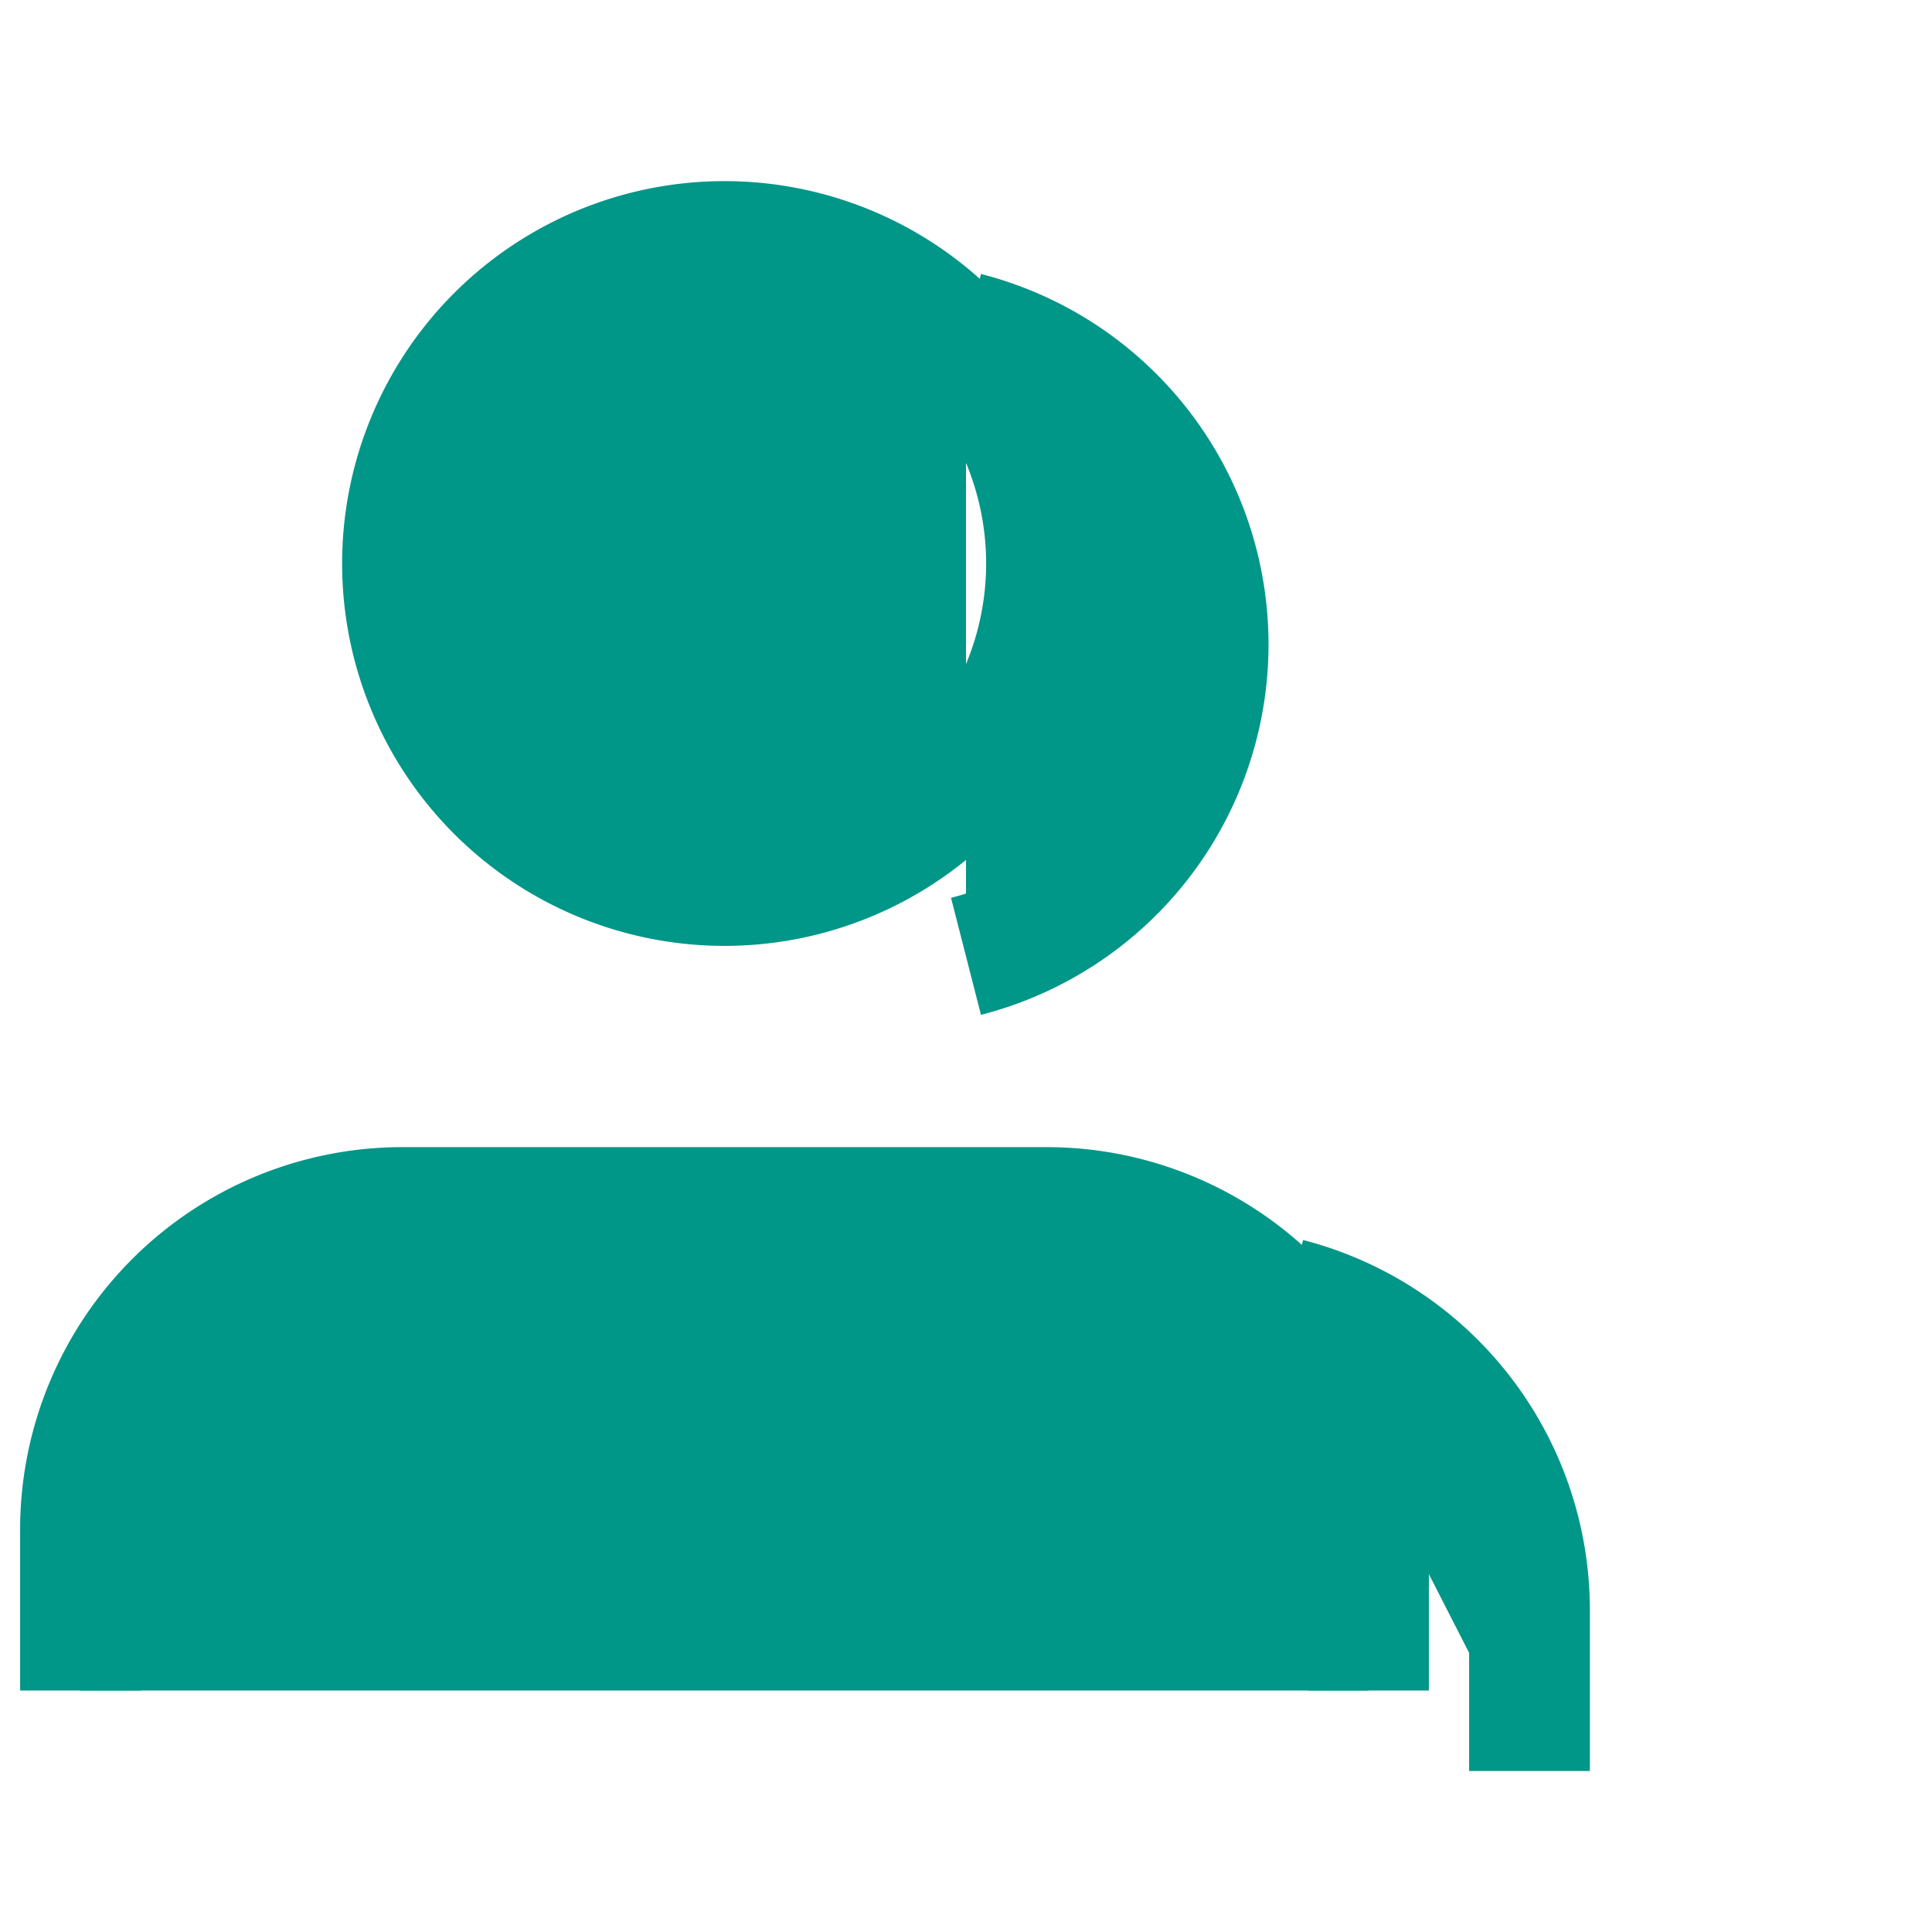
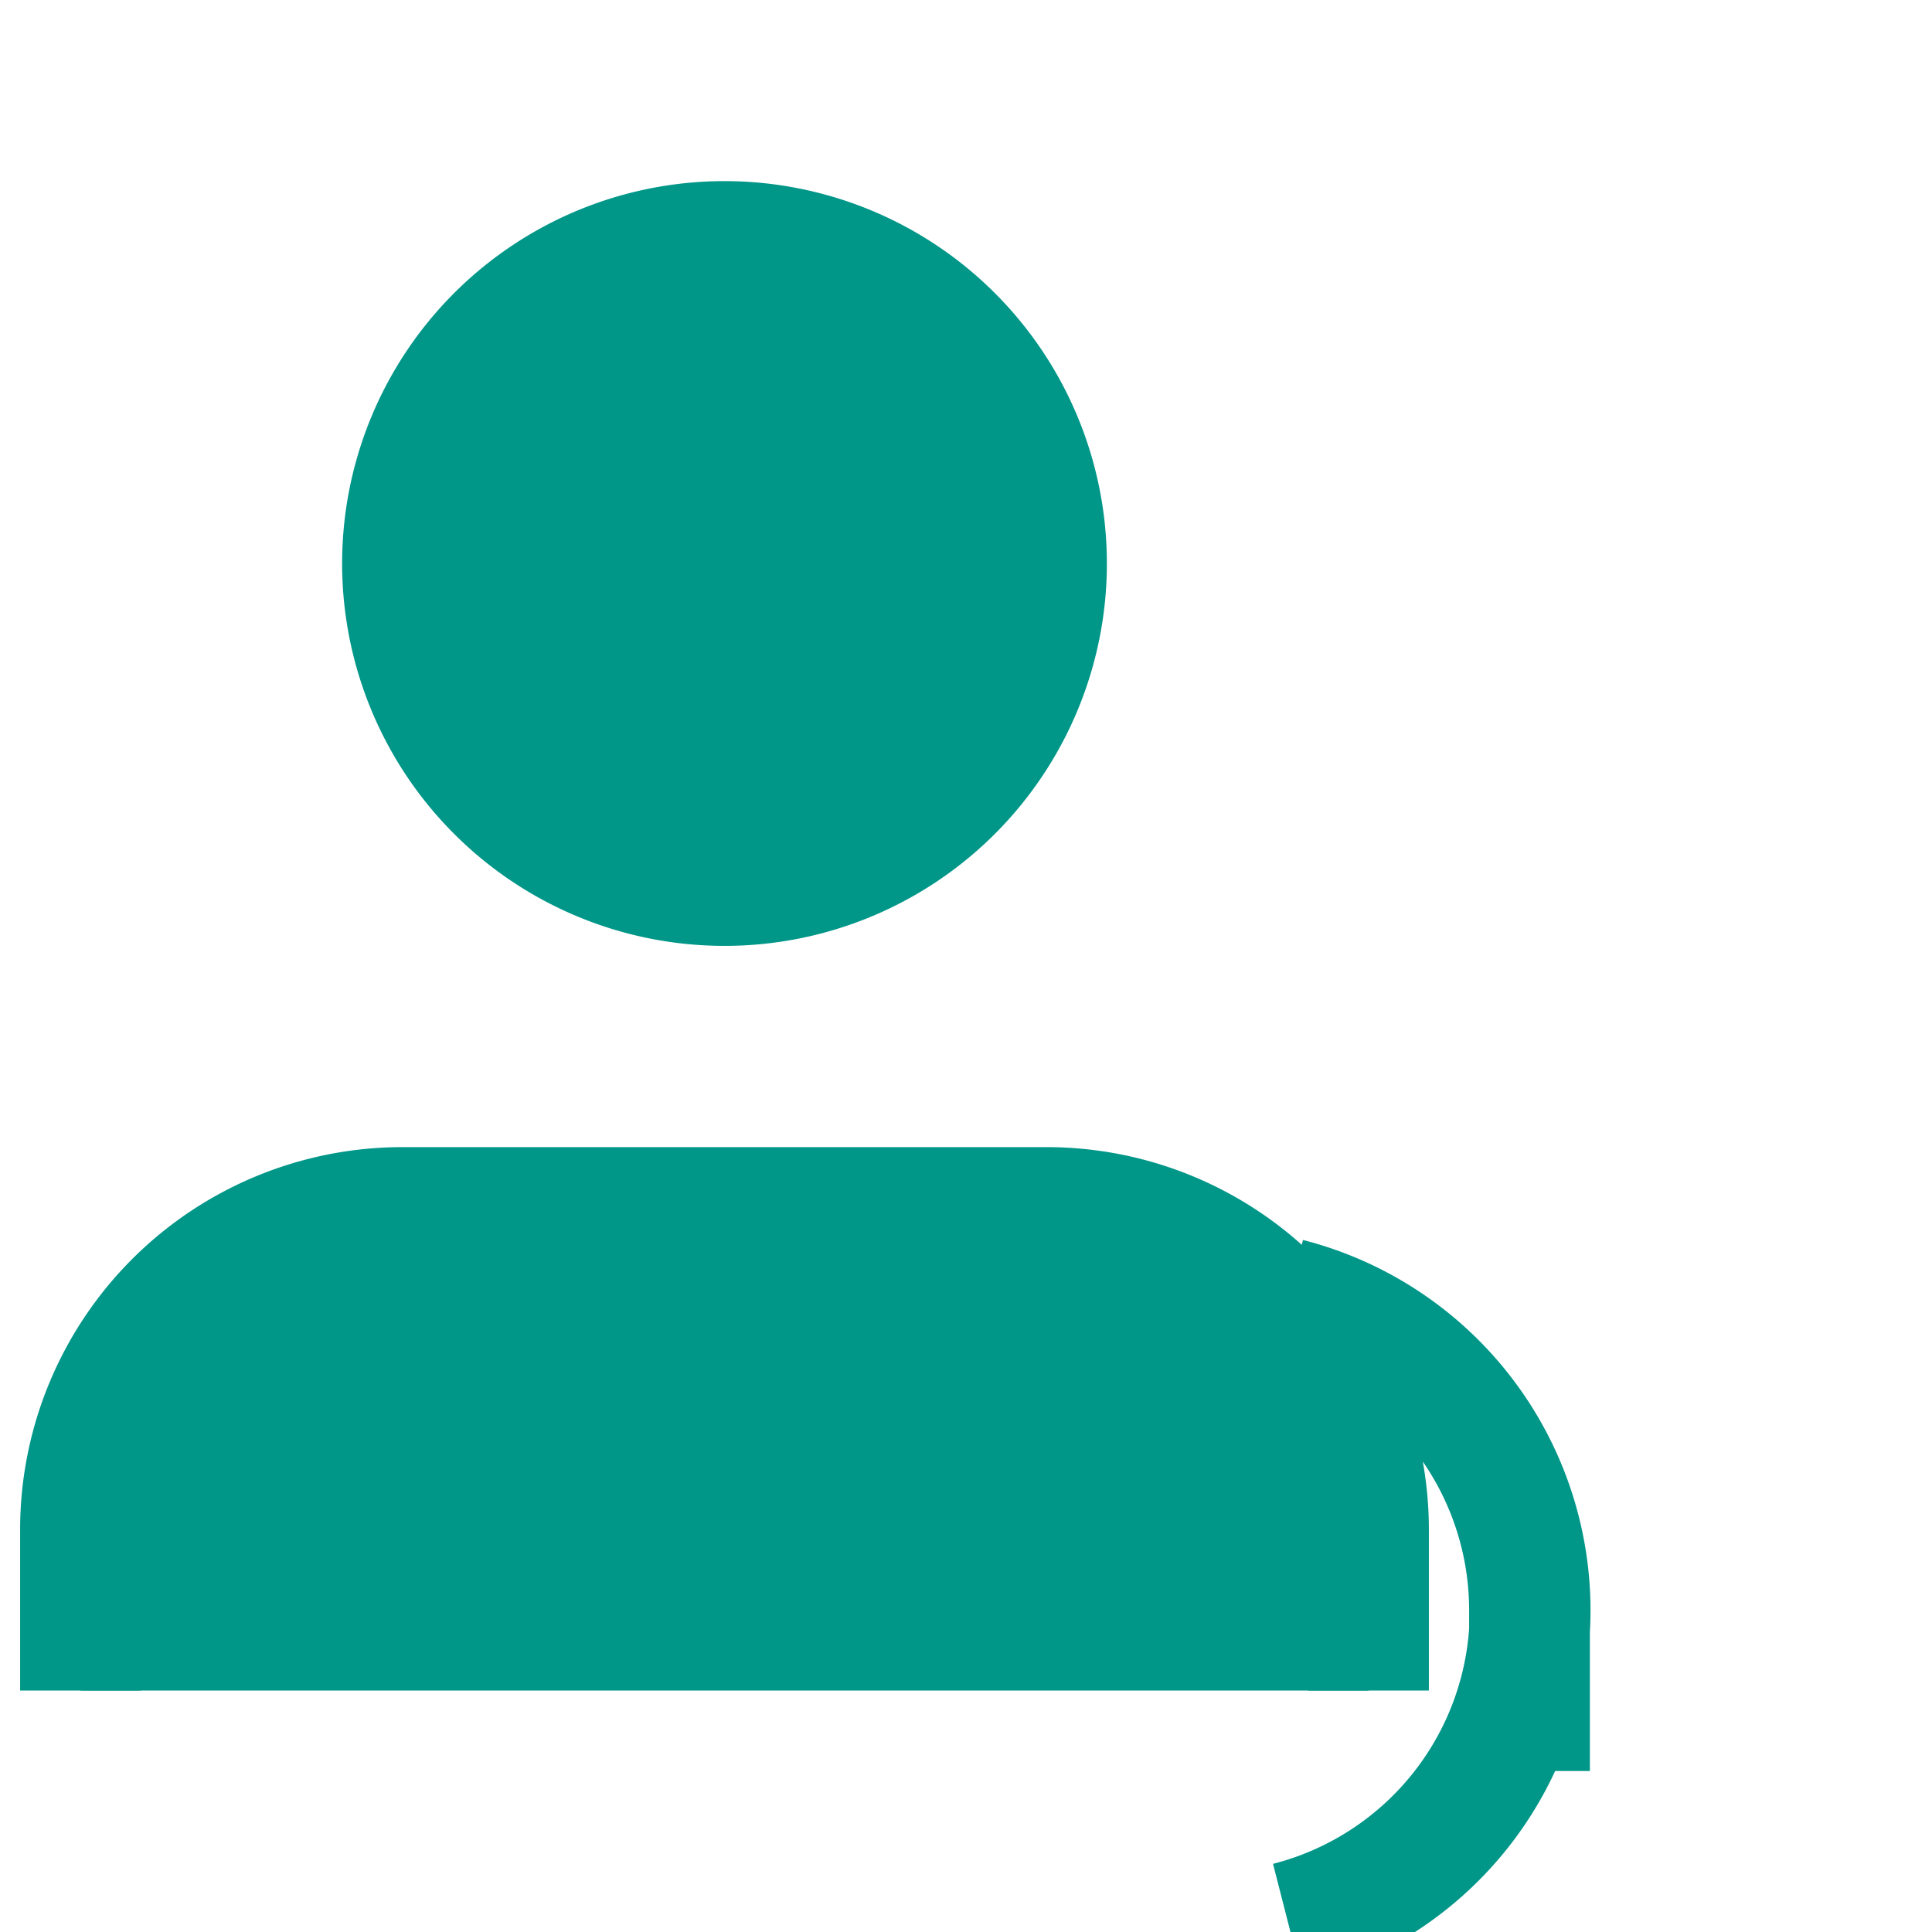
<svg xmlns="http://www.w3.org/2000/svg" width="512" height="512" viewBox="0 0 24 24">
-   <path d="M17 21v-2a4 4 0 0 0-4-4H5a4 4 0 0 0-4 4v2m8-10a4 4 0 1 0 0-8 4 4 0 0 0 0 8zm10 11v-2a4 4 0 0 0-3-3.87m-4-12a4 4 0 0 1 0 7.75" fill="#009688" stroke="#009688" stroke-width="1.5" />
+   <path d="M17 21v-2a4 4 0 0 0-4-4H5a4 4 0 0 0-4 4v2m8-10a4 4 0 1 0 0-8 4 4 0 0 0 0 8zm10 11v-2a4 4 0 0 0-3-3.87a4 4 0 0 1 0 7.75" fill="#009688" stroke="#009688" stroke-width="1.5" />
</svg>